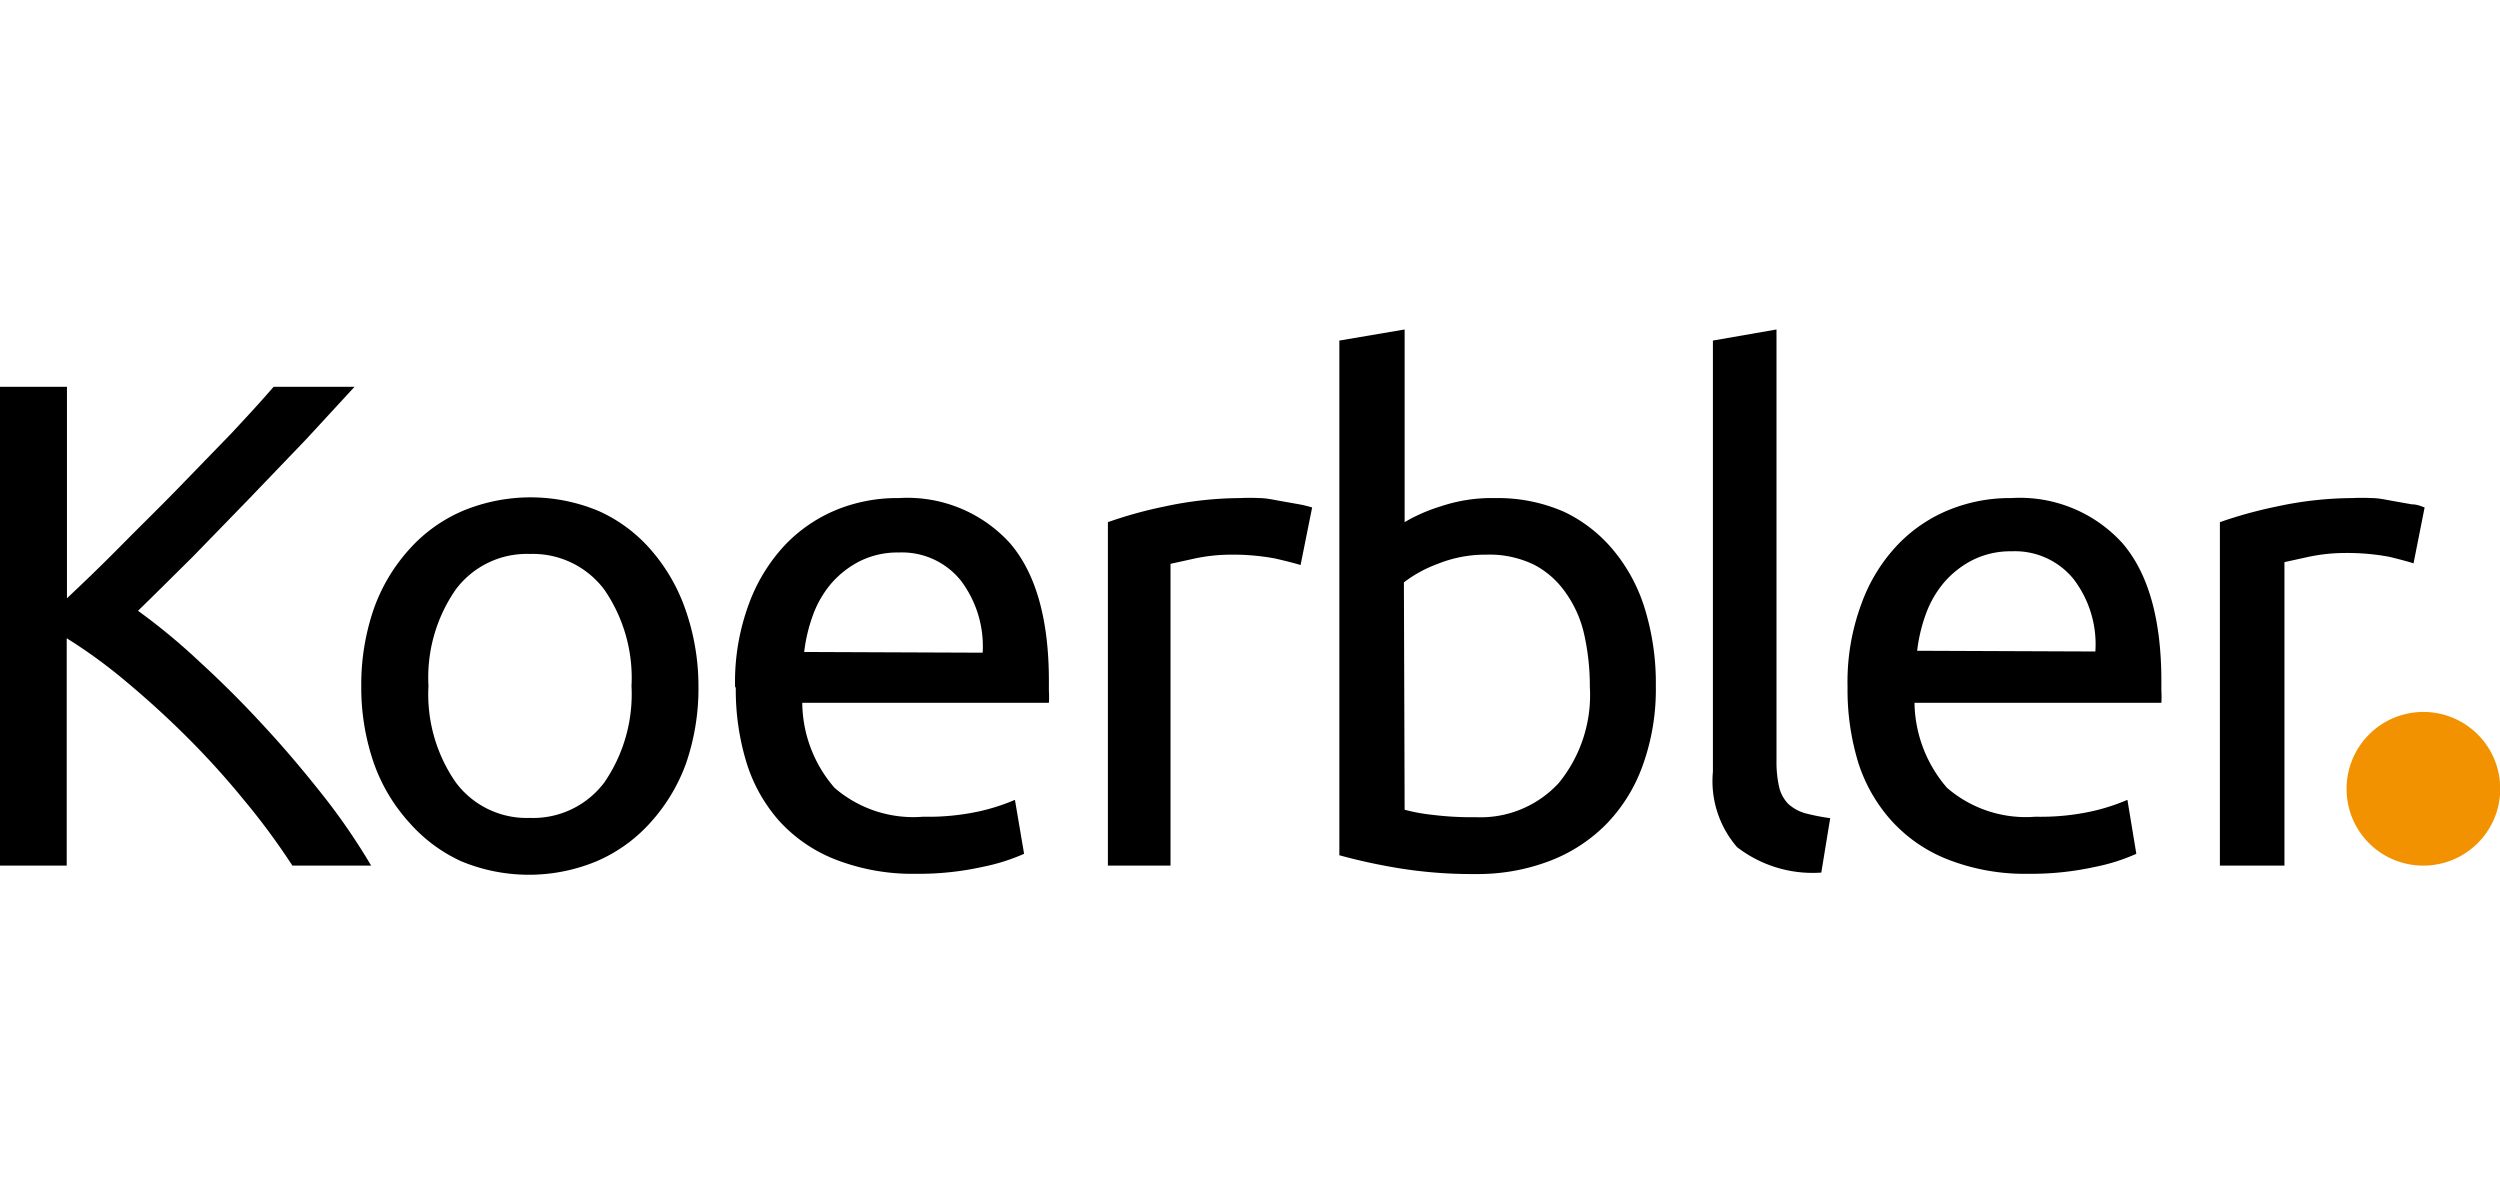
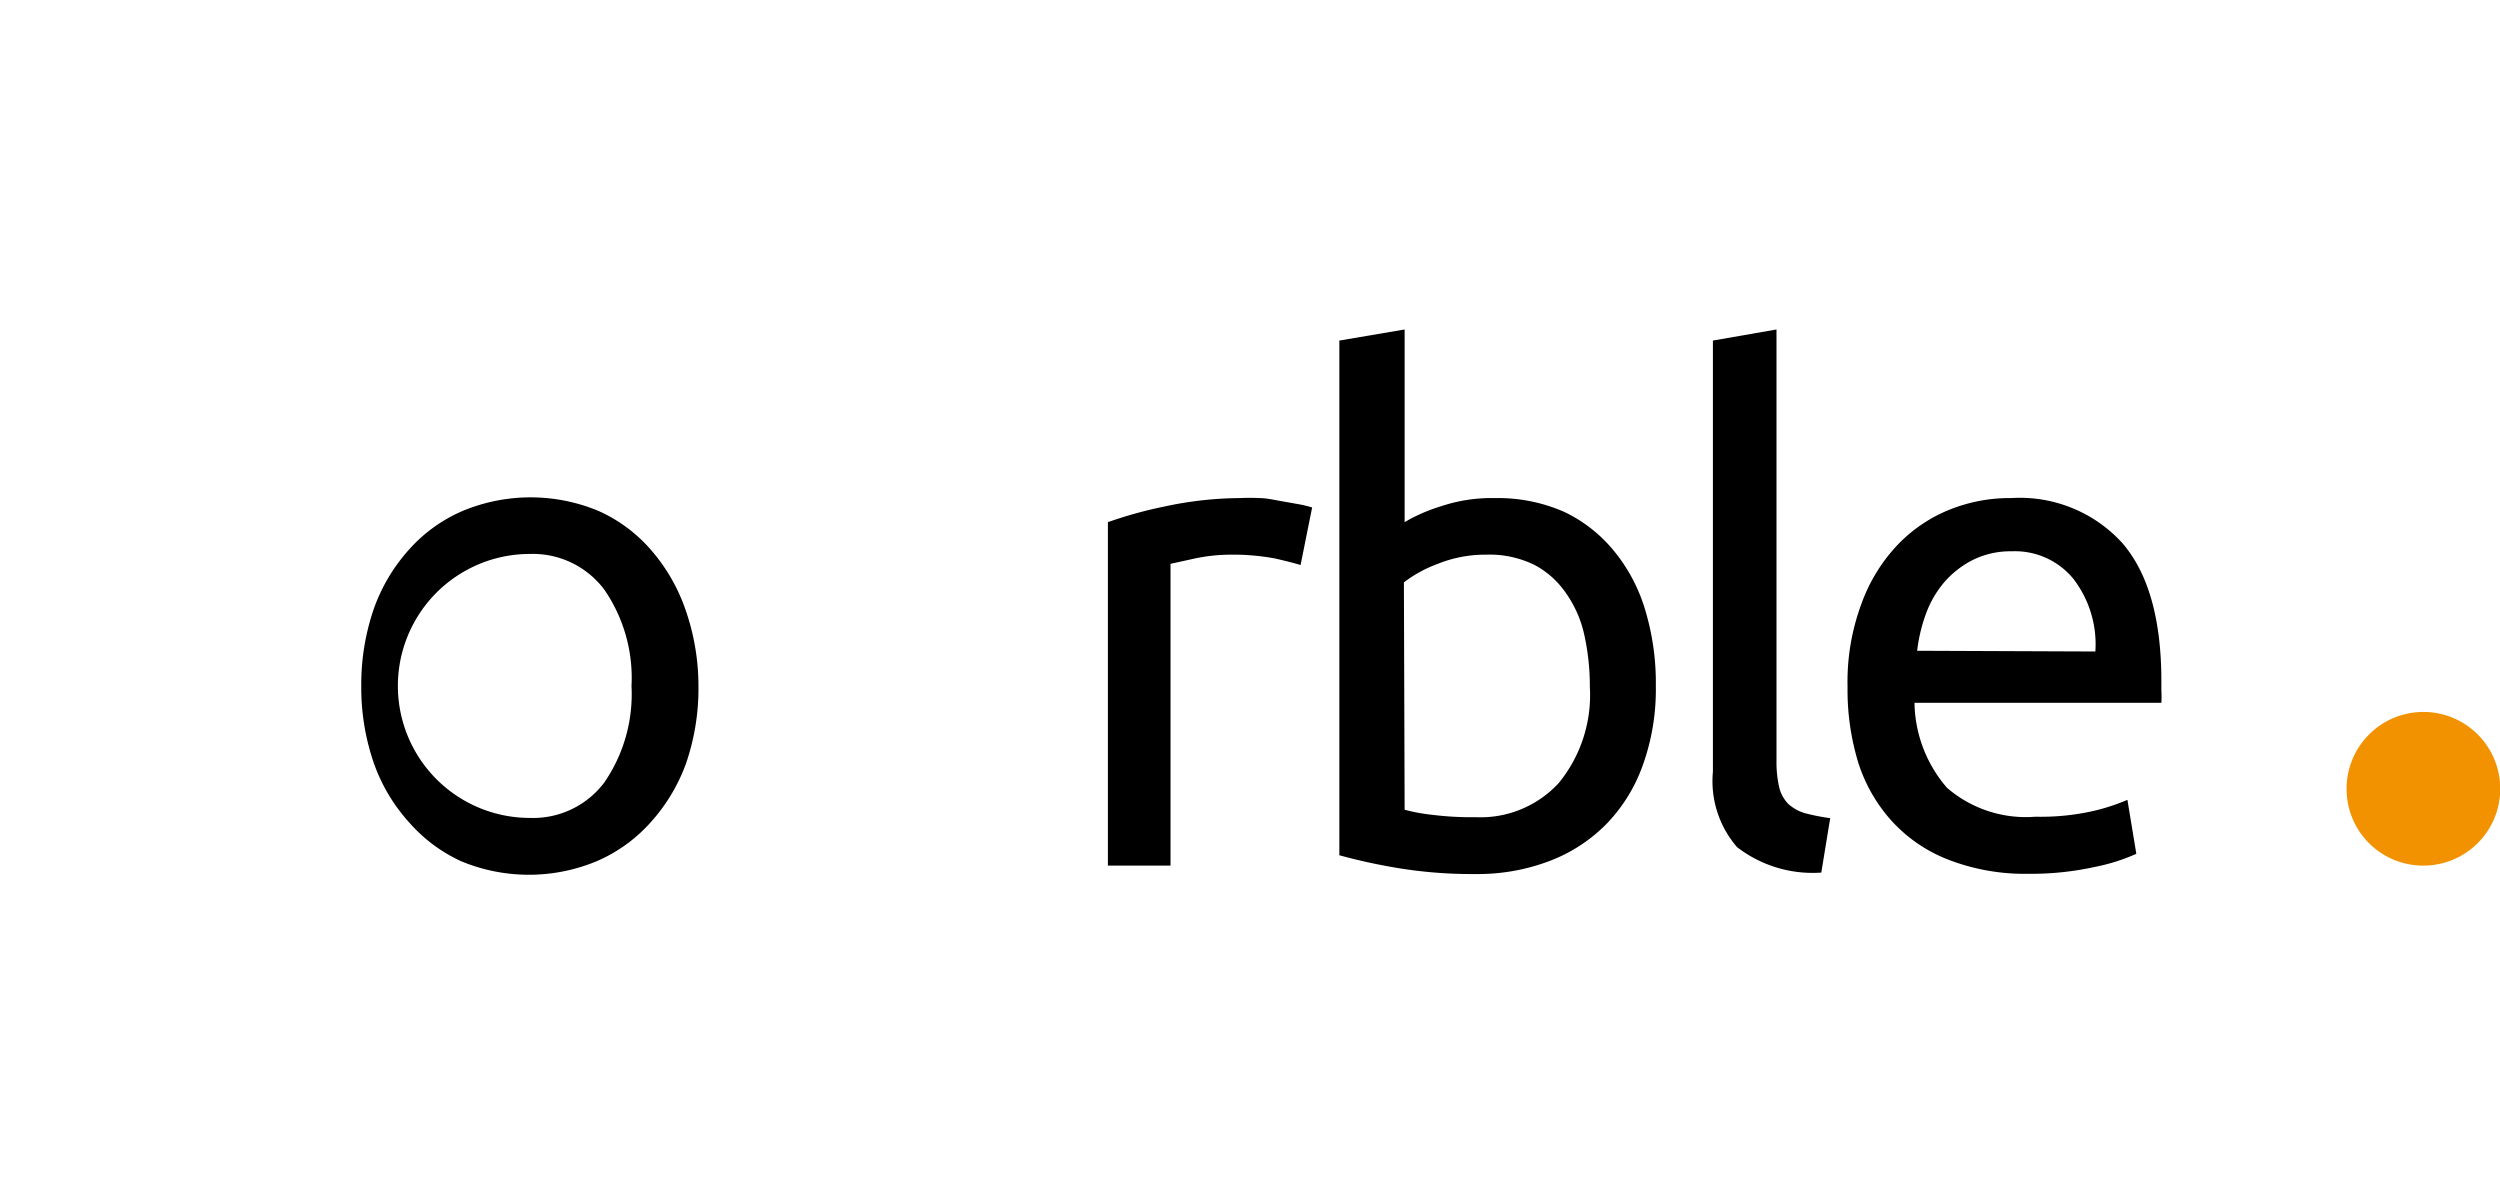
<svg xmlns="http://www.w3.org/2000/svg" height="50px" viewBox="0 0 103.8 22.64">
  <defs />
  <g id="Ebene_2" data-name="Ebene 2">
    <g id="Ebene_1-2" data-name="Ebene 1">
      <path fill="#f39200" class="cls-1" d="M100.61,22.26a3.19,3.19,0,1,0-3.18-3.18,3.18,3.18,0,0,0,3.18,3.18" />
-       <path d="M14.72,2.38l-2,2.17L10.37,7,8,9.44c-.81.8-1.56,1.55-2.27,2.24A25.67,25.67,0,0,1,8.29,13.8q1.38,1.26,2.7,2.7c.88.95,1.7,1.93,2.48,2.92a26.25,26.25,0,0,1,1.94,2.84H12.14a28.75,28.75,0,0,0-2-2.71,34.3,34.3,0,0,0-2.36-2.61c-.83-.83-1.68-1.6-2.53-2.31a21.51,21.51,0,0,0-2.48-1.81v9.44H0V2.38H2.78v8.78C3.45,10.53,4.19,9.82,5,9s1.6-1.59,2.38-2.39L9.6,4.32c.69-.74,1.28-1.38,1.76-1.94Z" />
-       <path d="M29,14.8A9.58,9.58,0,0,1,28.49,18,7.42,7.42,0,0,1,27,20.48a6.39,6.39,0,0,1-2.23,1.6,7.33,7.33,0,0,1-5.62,0A6.44,6.44,0,0,1,17,20.48,7.25,7.25,0,0,1,15.52,18,9.58,9.58,0,0,1,15,14.8a9.63,9.63,0,0,1,.52-3.2A7.34,7.34,0,0,1,17,9.12a6.29,6.29,0,0,1,2.22-1.59,7.33,7.33,0,0,1,5.62,0A6.24,6.24,0,0,1,27,9.12a7.51,7.51,0,0,1,1.45,2.48A9.63,9.63,0,0,1,29,14.8m-2.78,0a6.46,6.46,0,0,0-1.13-4A3.71,3.71,0,0,0,22,9.32a3.68,3.68,0,0,0-3.08,1.48,6.4,6.4,0,0,0-1.13,4,6.41,6.41,0,0,0,1.13,4A3.67,3.67,0,0,0,22,20.28a3.7,3.7,0,0,0,3.09-1.47,6.47,6.47,0,0,0,1.13-4" />
-       <path d="M30.52,14.83a9.3,9.3,0,0,1,.58-3.45,7.18,7.18,0,0,1,1.52-2.46A6.24,6.24,0,0,1,34.8,7.46,6.69,6.69,0,0,1,37.32,7a5.75,5.75,0,0,1,4.62,1.88q1.61,1.88,1.61,5.72V15a3.84,3.84,0,0,1,0,.5H33.31a5.45,5.45,0,0,0,1.34,3.53,5,5,0,0,0,3.68,1.2A9.91,9.91,0,0,0,40.69,20a8.51,8.51,0,0,0,1.45-.47l.38,2.24a8.25,8.25,0,0,1-1.71.54,12.21,12.21,0,0,1-2.77.29A8.83,8.83,0,0,1,34.67,22a6.21,6.21,0,0,1-2.34-1.62A6.6,6.6,0,0,1,31,18a10.32,10.32,0,0,1-.45-3.12m10.25-1.46a4.52,4.52,0,0,0-.91-3,3.13,3.13,0,0,0-2.57-1.16,3.51,3.51,0,0,0-1.62.36,3.91,3.91,0,0,0-1.19.93,4.3,4.3,0,0,0-.76,1.32,6.72,6.72,0,0,0-.36,1.52Z" />
+       <path d="M29,14.8A9.58,9.58,0,0,1,28.49,18,7.42,7.42,0,0,1,27,20.48a6.39,6.39,0,0,1-2.23,1.6,7.33,7.33,0,0,1-5.62,0A6.44,6.44,0,0,1,17,20.48,7.25,7.25,0,0,1,15.52,18,9.58,9.58,0,0,1,15,14.8a9.63,9.63,0,0,1,.52-3.2A7.34,7.34,0,0,1,17,9.12a6.29,6.29,0,0,1,2.22-1.59,7.33,7.33,0,0,1,5.62,0A6.24,6.24,0,0,1,27,9.12a7.51,7.51,0,0,1,1.45,2.48A9.63,9.63,0,0,1,29,14.8m-2.78,0a6.46,6.46,0,0,0-1.13-4A3.71,3.71,0,0,0,22,9.32A3.67,3.67,0,0,0,22,20.28a3.7,3.7,0,0,0,3.09-1.47,6.47,6.47,0,0,0,1.13-4" />
      <path d="M51.5,7a7.68,7.68,0,0,1,.78,0c.3,0,.59.07.88.12l.79.14a5.12,5.12,0,0,1,.53.13L54,9.78q-.32-.1-1.05-.27a9.46,9.46,0,0,0-1.88-.16,7.27,7.27,0,0,0-1.47.16l-1,.22V22.26H46V8a17.64,17.64,0,0,1,2.35-.65A15.21,15.21,0,0,1,51.5,7" />
      <path d="M58.32,8a6.93,6.93,0,0,1,1.48-.65A6.66,6.66,0,0,1,62.08,7a6.86,6.86,0,0,1,2.86.57A6,6,0,0,1,67,9.18a7,7,0,0,1,1.31,2.47,10.48,10.48,0,0,1,.44,3.15,9.29,9.29,0,0,1-.53,3.26,6.74,6.74,0,0,1-1.5,2.45,6.6,6.6,0,0,1-2.36,1.55,8.38,8.38,0,0,1-3.09.55,18.88,18.88,0,0,1-3.3-.26c-1-.17-1.74-.35-2.36-.52V.46L58.32,0Zm0,11.94a7.39,7.39,0,0,0,1.14.21,13.13,13.13,0,0,0,1.82.1,4.41,4.41,0,0,0,3.44-1.42,5.77,5.77,0,0,0,1.29-4,9.84,9.84,0,0,0-.23-2.15A4.77,4.77,0,0,0,65,10.92,3.64,3.64,0,0,0,63.7,9.77a4.23,4.23,0,0,0-2-.42,5.25,5.25,0,0,0-2,.38,5.33,5.33,0,0,0-1.41.77Z" />
      <path d="M75.62,22.55a5.13,5.13,0,0,1-3.5-1.06,4.19,4.19,0,0,1-1-3.13V.46L73.76,0V17.93A4.69,4.69,0,0,0,73.87,19a1.52,1.52,0,0,0,.37.69,1.78,1.78,0,0,0,.69.39,8.62,8.62,0,0,0,1.06.21Z" />
      <path d="M76.71,14.83a9.3,9.3,0,0,1,.58-3.45,7,7,0,0,1,1.52-2.46A6.15,6.15,0,0,1,81,7.46,6.69,6.69,0,0,1,83.51,7a5.75,5.75,0,0,1,4.62,1.88q1.61,1.88,1.61,5.72V15a3.84,3.84,0,0,1,0,.5H79.49a5.51,5.51,0,0,0,1.35,3.53,5,5,0,0,0,3.67,1.2A9.94,9.94,0,0,0,86.88,20a8.51,8.51,0,0,0,1.45-.47l.37,2.24a7.9,7.9,0,0,1-1.7.54,12.27,12.27,0,0,1-2.77.29A8.79,8.79,0,0,1,80.86,22a6.21,6.21,0,0,1-2.34-1.62A6.6,6.6,0,0,1,77.16,18a10.32,10.32,0,0,1-.45-3.12M87,13.37a4.46,4.46,0,0,0-.9-3,3.13,3.13,0,0,0-2.57-1.16,3.51,3.51,0,0,0-1.62.36,3.91,3.91,0,0,0-1.19.93,4.3,4.3,0,0,0-.76,1.32,6.72,6.72,0,0,0-.36,1.52Z" />
-       <path d="M97.68,7a7.86,7.86,0,0,1,.79,0c.3,0,.59.07.88.12l.79.14c.23,0,.41.09.53.13l-.46,2.32q-.31-.1-1-.27a9.53,9.53,0,0,0-1.88-.16,7.37,7.37,0,0,0-1.48.16l-1,.22V22.26H92.17V8a18.28,18.28,0,0,1,2.36-.65A15.11,15.11,0,0,1,97.68,7" />
    </g>
  </g>
</svg>